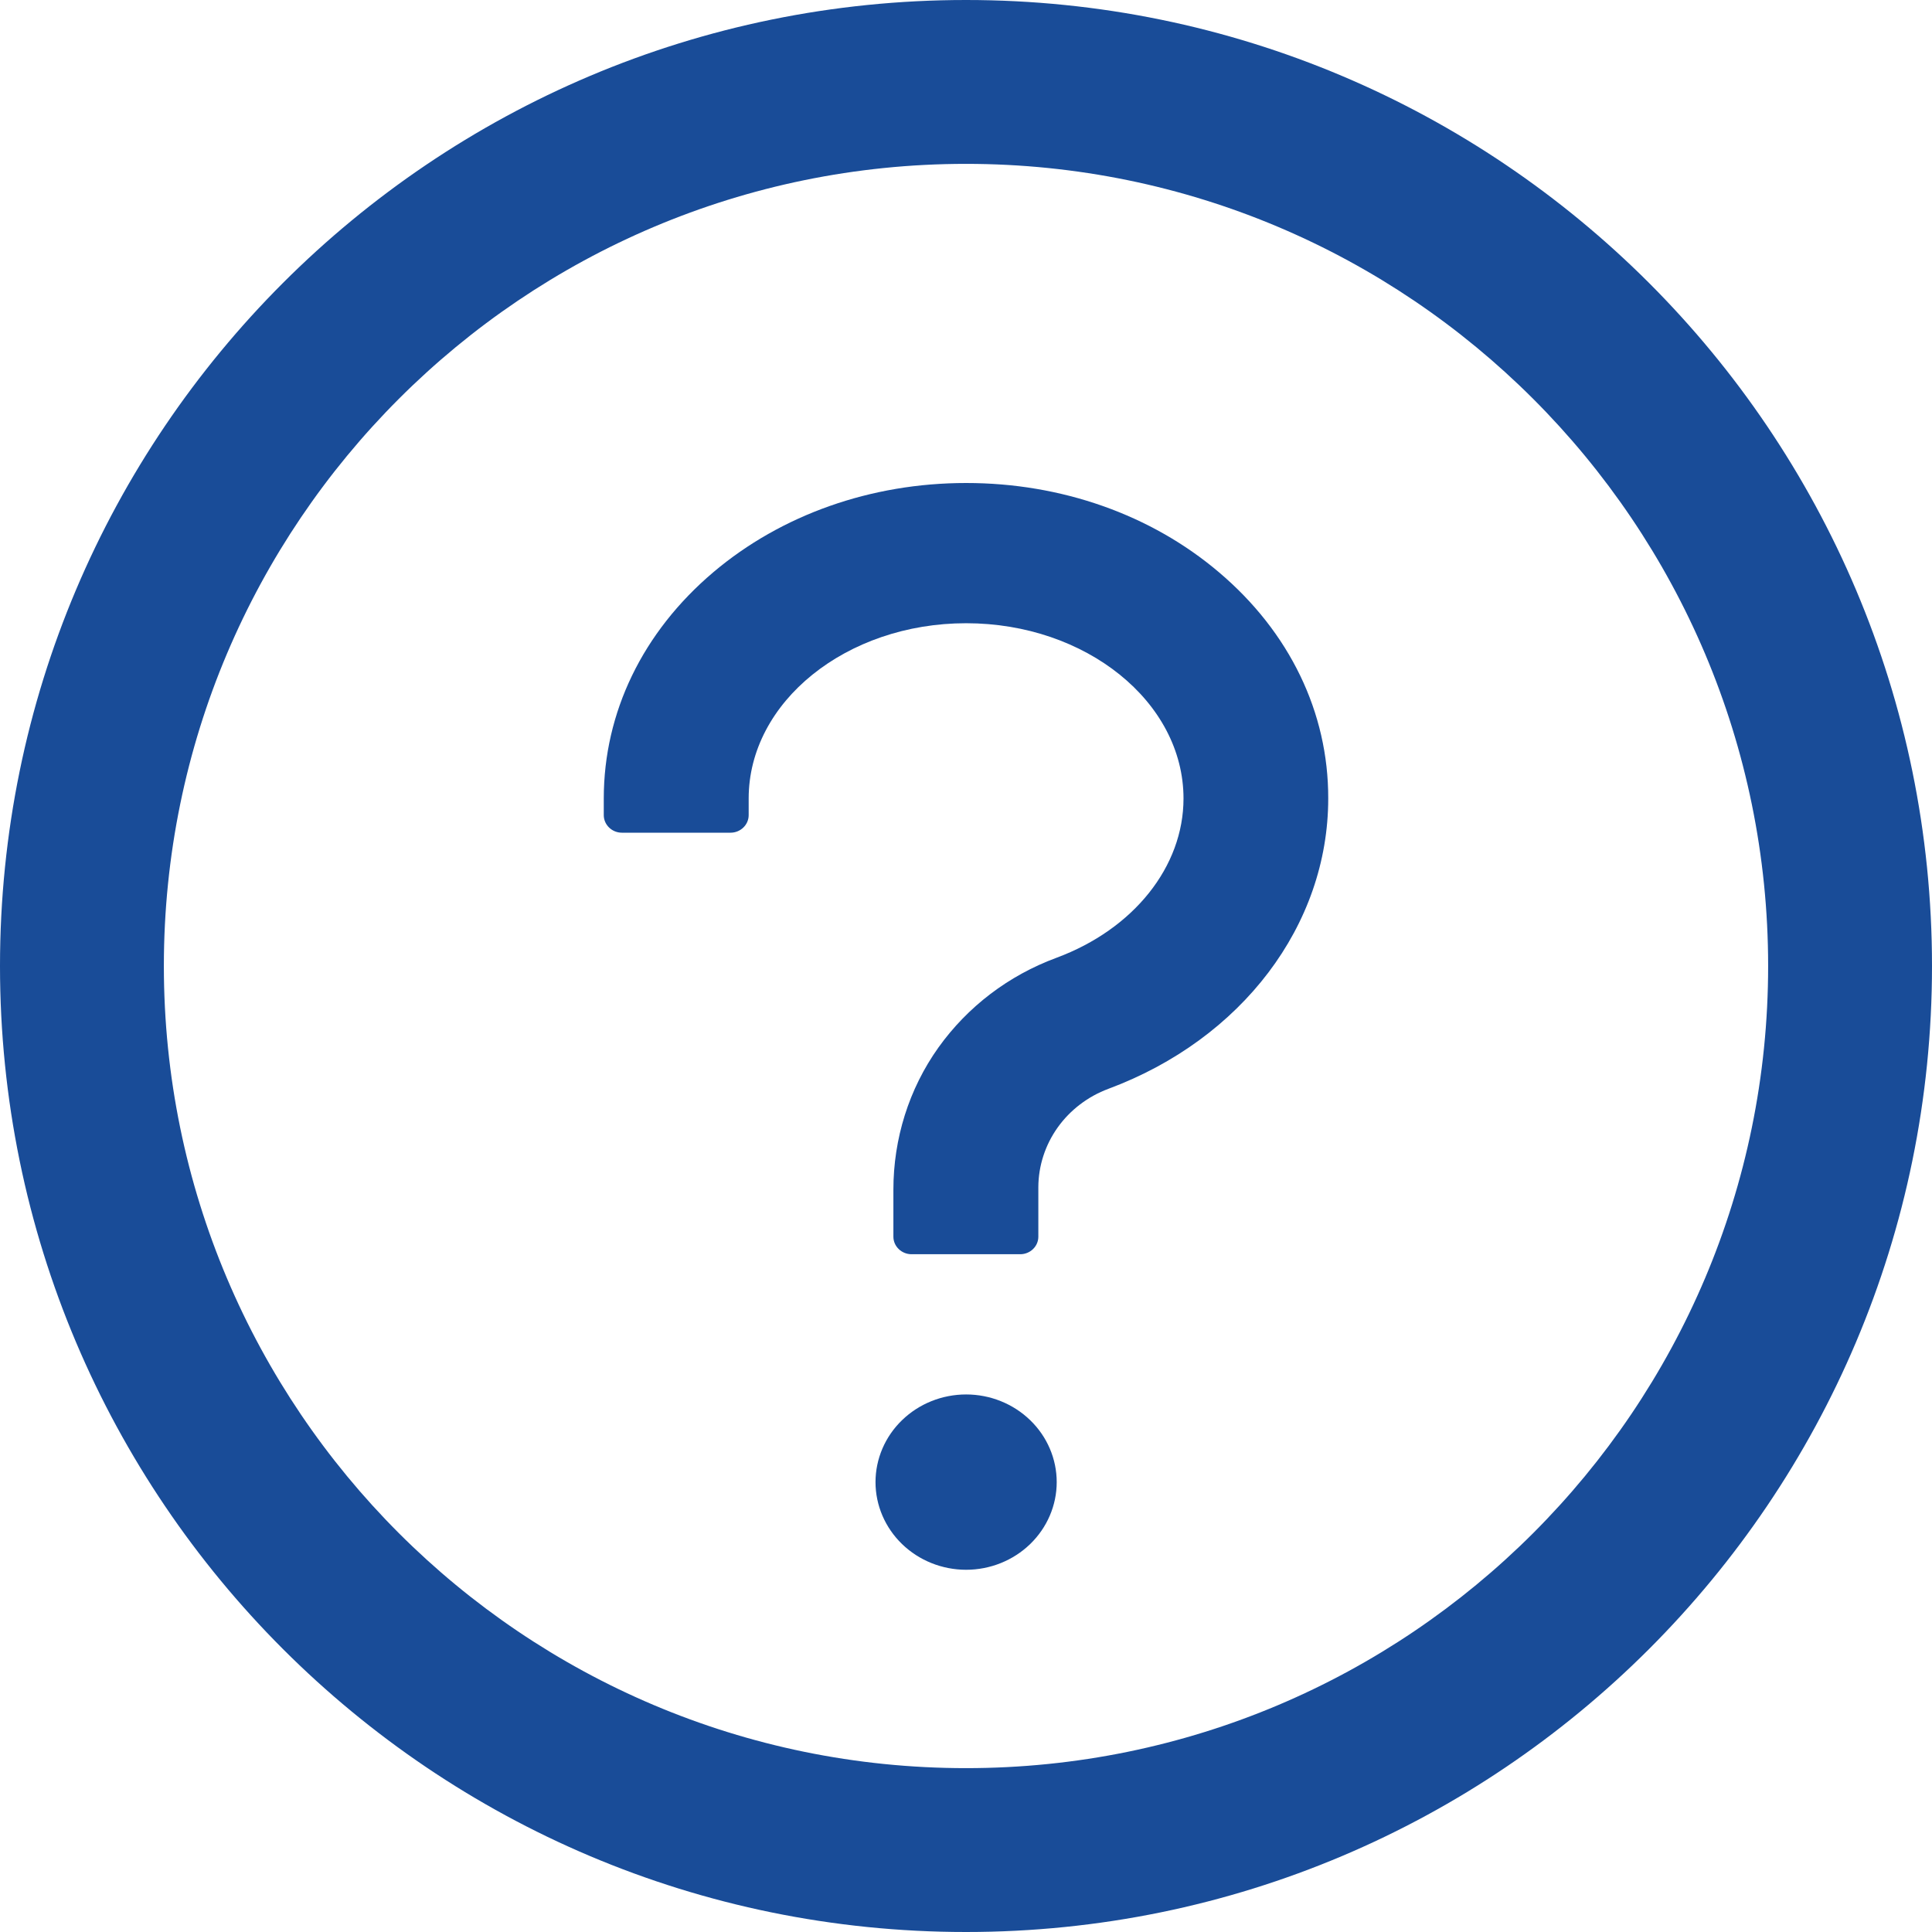
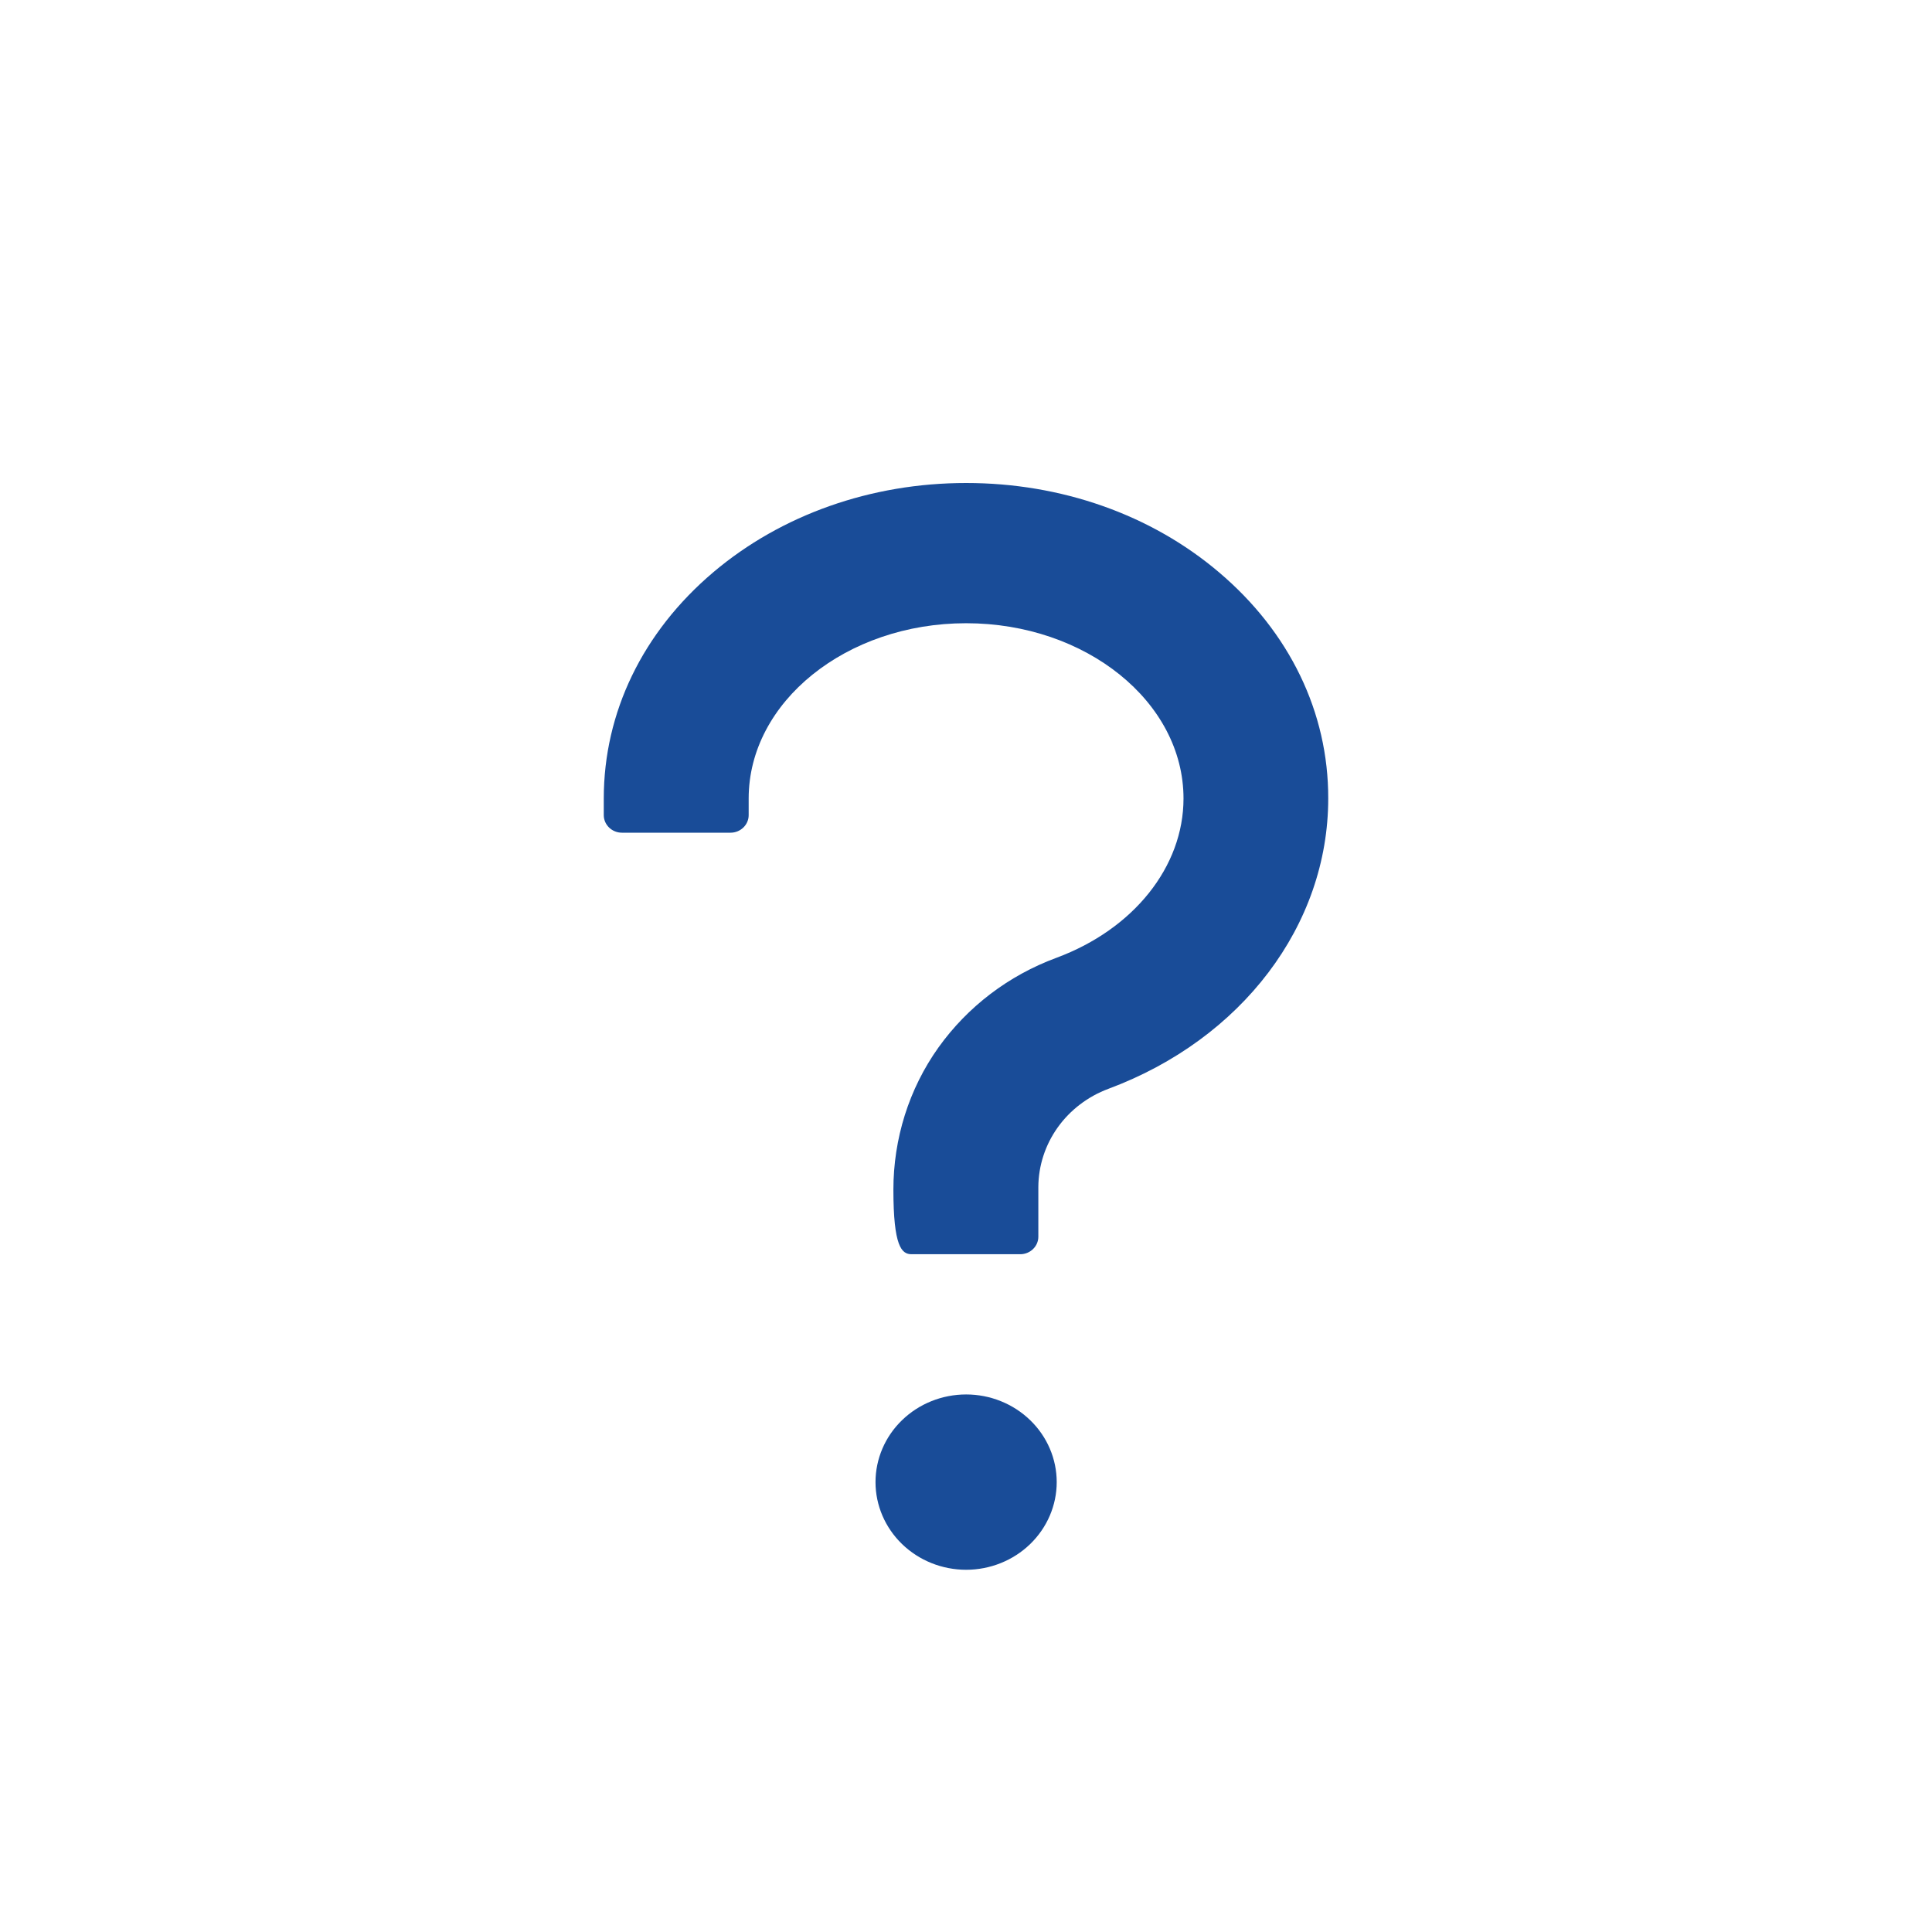
<svg xmlns="http://www.w3.org/2000/svg" width="43" height="43" viewBox="0 0 43 43" fill="none">
-   <path d="M21.5 0C9.627 0 0 9.627 0 21.5C0 33.373 9.627 43 21.5 43C33.373 43 43 33.373 43 21.5C43 9.627 33.373 0 21.5 0ZM21.5 39.353C11.643 39.353 3.647 31.357 3.647 21.5C3.647 11.643 11.643 3.647 21.5 3.647C31.357 3.647 39.353 11.643 39.353 21.5C39.353 31.357 31.357 39.353 21.5 39.353Z" fill="#194C98" />
-   <path d="M27.128 12.735C25.616 11.452 23.62 10.75 21.503 10.75C19.385 10.75 17.389 11.457 15.877 12.735C14.305 14.066 13.438 15.856 13.438 17.772V18.143C13.438 18.357 13.619 18.533 13.841 18.533H16.26C16.482 18.533 16.663 18.357 16.663 18.143V17.772C16.663 15.622 18.836 13.871 21.503 13.871C24.169 13.871 26.341 15.622 26.341 17.772C26.341 19.289 25.233 20.679 23.514 21.317C22.445 21.712 21.538 22.405 20.888 23.312C20.227 24.238 19.884 25.35 19.884 26.477V27.525C19.884 27.74 20.066 27.915 20.288 27.915H22.707C22.929 27.915 23.11 27.74 23.11 27.525V26.418C23.113 25.945 23.263 25.483 23.541 25.093C23.819 24.704 24.212 24.404 24.668 24.234C27.642 23.127 29.562 20.591 29.562 17.772C29.567 15.856 28.701 14.066 27.128 12.735ZM19.486 32.987C19.486 33.504 19.699 34 20.077 34.366C20.455 34.732 20.968 34.938 21.503 34.938C22.037 34.938 22.55 34.732 22.928 34.366C23.306 34 23.519 33.504 23.519 32.987C23.519 32.47 23.306 31.973 22.928 31.608C22.55 31.242 22.037 31.036 21.503 31.036C20.968 31.036 20.455 31.242 20.077 31.608C19.699 31.973 19.486 32.47 19.486 32.987Z" fill="#194C98" />
+   <path d="M27.128 12.735C25.616 11.452 23.62 10.75 21.503 10.75C19.385 10.75 17.389 11.457 15.877 12.735C14.305 14.066 13.438 15.856 13.438 17.772V18.143C13.438 18.357 13.619 18.533 13.841 18.533H16.26C16.482 18.533 16.663 18.357 16.663 18.143V17.772C16.663 15.622 18.836 13.871 21.503 13.871C24.169 13.871 26.341 15.622 26.341 17.772C26.341 19.289 25.233 20.679 23.514 21.317C22.445 21.712 21.538 22.405 20.888 23.312C20.227 24.238 19.884 25.35 19.884 26.477C19.884 27.74 20.066 27.915 20.288 27.915H22.707C22.929 27.915 23.11 27.74 23.11 27.525V26.418C23.113 25.945 23.263 25.483 23.541 25.093C23.819 24.704 24.212 24.404 24.668 24.234C27.642 23.127 29.562 20.591 29.562 17.772C29.567 15.856 28.701 14.066 27.128 12.735ZM19.486 32.987C19.486 33.504 19.699 34 20.077 34.366C20.455 34.732 20.968 34.938 21.503 34.938C22.037 34.938 22.55 34.732 22.928 34.366C23.306 34 23.519 33.504 23.519 32.987C23.519 32.47 23.306 31.973 22.928 31.608C22.55 31.242 22.037 31.036 21.503 31.036C20.968 31.036 20.455 31.242 20.077 31.608C19.699 31.973 19.486 32.47 19.486 32.987Z" fill="#194C98" />
</svg>